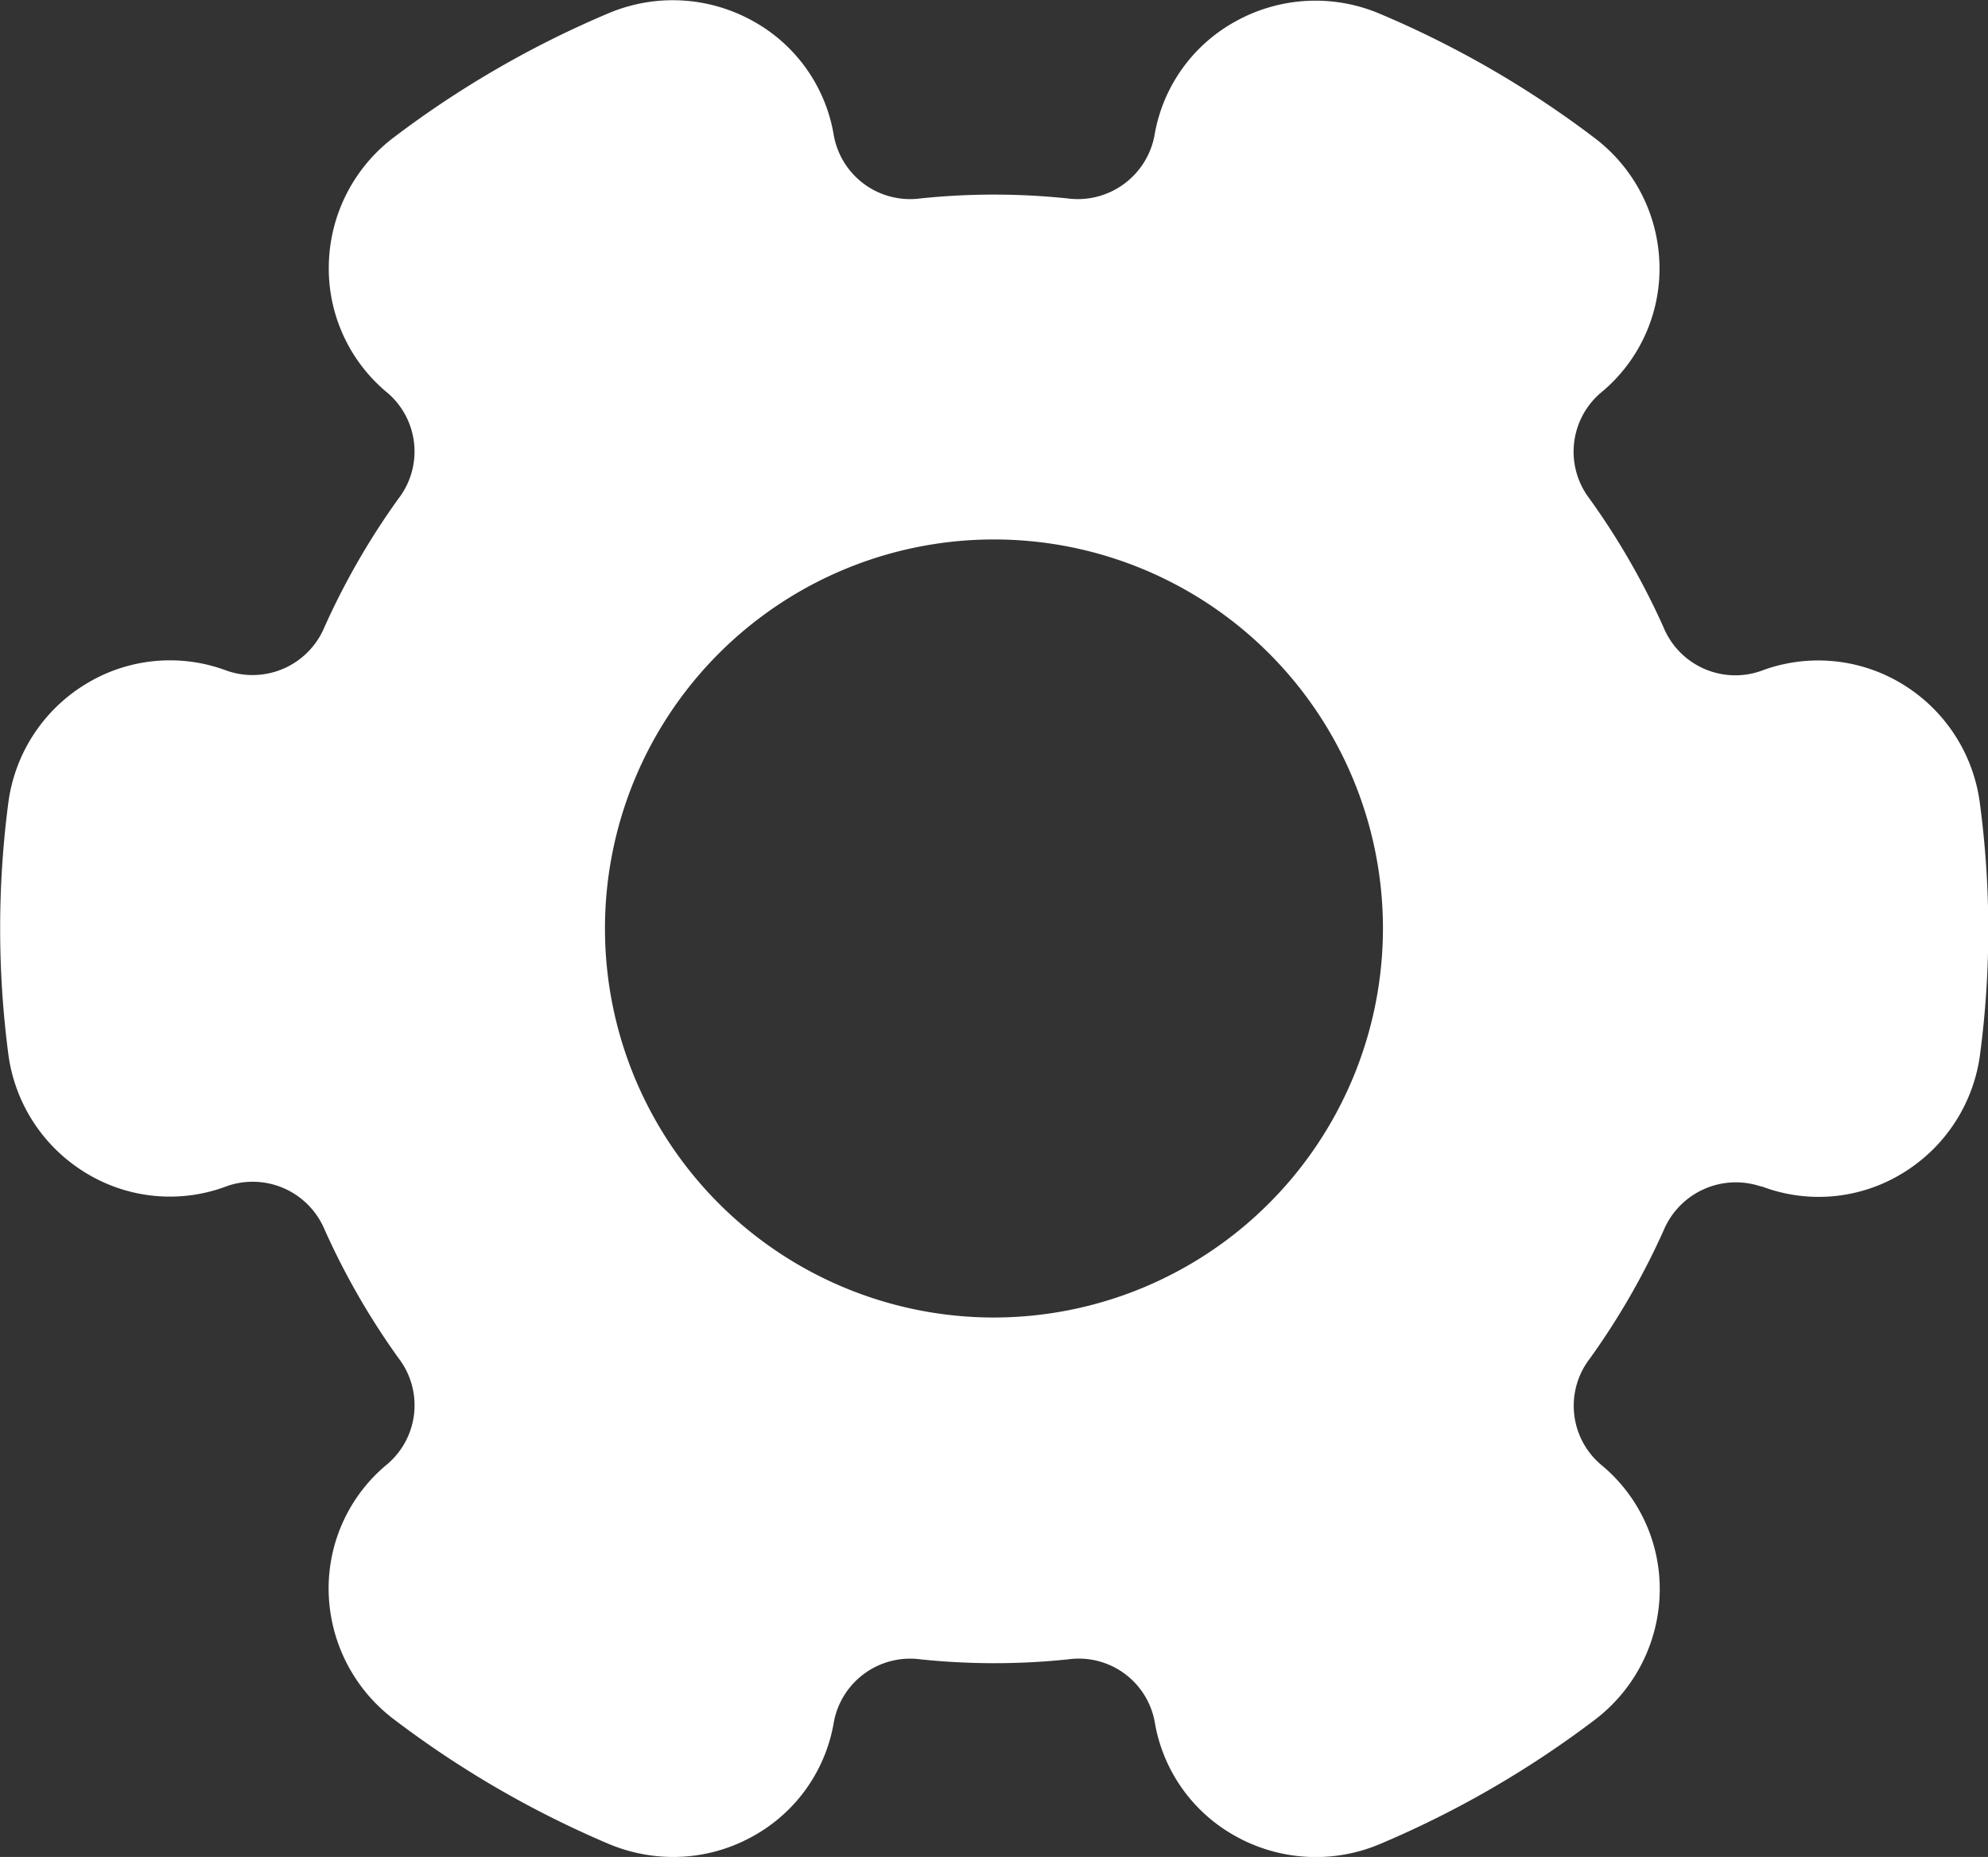
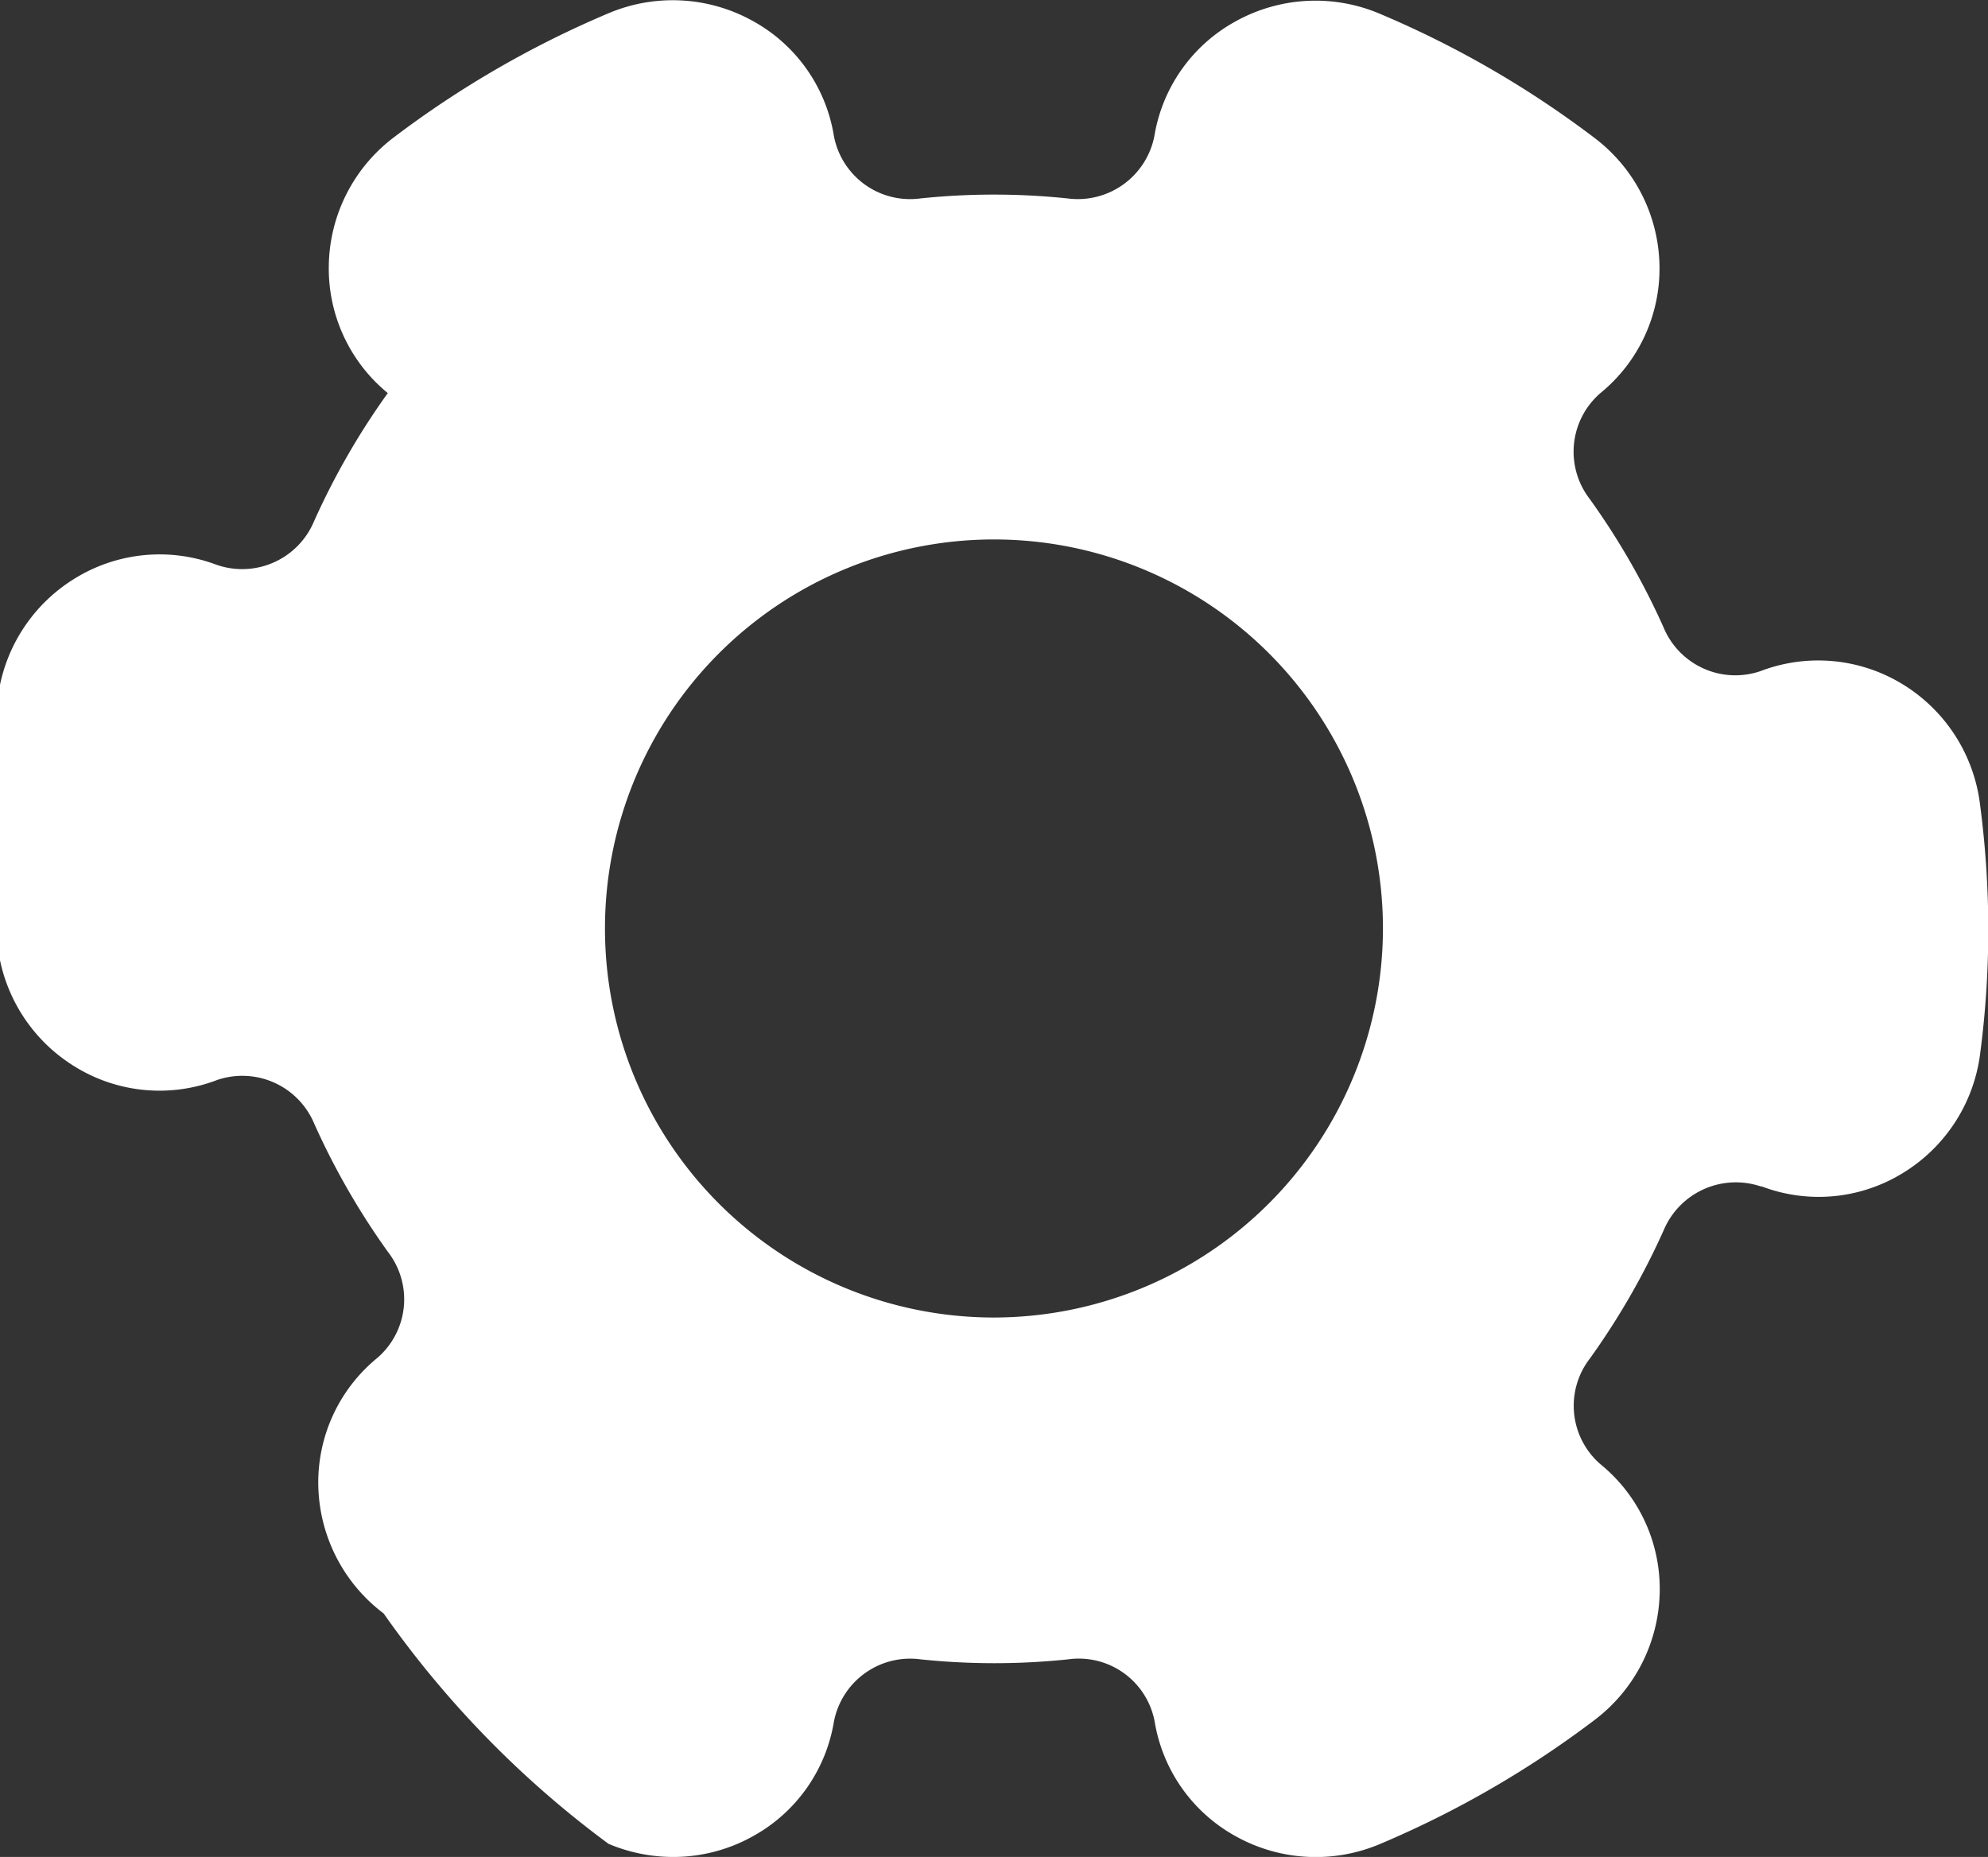
<svg xmlns="http://www.w3.org/2000/svg" id="settings_via" width="26.463" height="24.716" viewBox="0 0 26.463 24.716">
  <rect x="0" y="0" width="26.463" height="24.716" fill="#333333" stroke="none" />
  <g id="Group_11012" data-name="Group 11012">
-     <path id="Path_18505" data-name="Path 18505" d="M26.356,26.892a2.185,2.185,0,0,0-1.041-1.6,2.153,2.153,0,0,0-1.879-.168,1.034,1.034,0,0,1-1.291-.58,9.77,9.77,0,0,0-.983-1.71,1.03,1.03,0,0,1,.143-1.411,2.138,2.138,0,0,0,.785-1.7,2.179,2.179,0,0,0-.871-1.7,13.224,13.224,0,0,0-2.852-1.648,2.191,2.191,0,0,0-1.917.1,2.135,2.135,0,0,0-1.084,1.53,1.039,1.039,0,0,1-1.156.828,9.438,9.438,0,0,0-1.958,0A1.032,1.032,0,0,1,11.1,18a2.133,2.133,0,0,0-1.083-1.531,2.194,2.194,0,0,0-1.918-.1,13.265,13.265,0,0,0-2.852,1.648,2.179,2.179,0,0,0-.87,1.7,2.144,2.144,0,0,0,.785,1.707A1.027,1.027,0,0,1,5.3,22.834a9.786,9.786,0,0,0-.983,1.709,1.037,1.037,0,0,1-1.3.575,2.147,2.147,0,0,0-1.866.173,2.182,2.182,0,0,0-1.042,1.6,12.91,12.91,0,0,0,0,3.317,2.183,2.183,0,0,0,1.041,1.6,2.142,2.142,0,0,0,1.88.168,1.038,1.038,0,0,1,1.29.58,9.789,9.789,0,0,0,.983,1.71,1.029,1.029,0,0,1-.144,1.411,2.14,2.14,0,0,0-.784,1.7,2.185,2.185,0,0,0,.87,1.7A13.305,13.305,0,0,0,8.1,40.733a2.215,2.215,0,0,0,.862.175,2.172,2.172,0,0,0,1.055-.273,2.137,2.137,0,0,0,1.084-1.53,1.034,1.034,0,0,1,1.156-.827,9.438,9.438,0,0,0,1.958,0,1.028,1.028,0,0,1,1.155.827,2.138,2.138,0,0,0,1.084,1.53,2.191,2.191,0,0,0,1.917.1,13.265,13.265,0,0,0,2.852-1.648,2.185,2.185,0,0,0,.87-1.7,2.14,2.14,0,0,0-.787-1.705,1.028,1.028,0,0,1-.142-1.409,9.775,9.775,0,0,0,.983-1.709,1.042,1.042,0,0,1,1.291-.581l.013,0a2.136,2.136,0,0,0,1.867-.171,2.182,2.182,0,0,0,1.041-1.6,12.692,12.692,0,0,0,.108-1.66A12.838,12.838,0,0,0,26.356,26.892ZM13.231,33.728a5.178,5.178,0,1,1,5.178-5.178A5.184,5.184,0,0,1,13.231,33.728Z" transform="translate(0 -16.192)" fill="#fff" />
+     <path id="Path_18505" data-name="Path 18505" d="M26.356,26.892a2.185,2.185,0,0,0-1.041-1.6,2.153,2.153,0,0,0-1.879-.168,1.034,1.034,0,0,1-1.291-.58,9.77,9.77,0,0,0-.983-1.71,1.03,1.03,0,0,1,.143-1.411,2.138,2.138,0,0,0,.785-1.7,2.179,2.179,0,0,0-.871-1.7,13.224,13.224,0,0,0-2.852-1.648,2.191,2.191,0,0,0-1.917.1,2.135,2.135,0,0,0-1.084,1.53,1.039,1.039,0,0,1-1.156.828,9.438,9.438,0,0,0-1.958,0A1.032,1.032,0,0,1,11.1,18a2.133,2.133,0,0,0-1.083-1.531,2.194,2.194,0,0,0-1.918-.1,13.265,13.265,0,0,0-2.852,1.648,2.179,2.179,0,0,0-.87,1.7,2.144,2.144,0,0,0,.785,1.707a9.786,9.786,0,0,0-.983,1.709,1.037,1.037,0,0,1-1.3.575,2.147,2.147,0,0,0-1.866.173,2.182,2.182,0,0,0-1.042,1.6,12.91,12.91,0,0,0,0,3.317,2.183,2.183,0,0,0,1.041,1.6,2.142,2.142,0,0,0,1.88.168,1.038,1.038,0,0,1,1.29.58,9.789,9.789,0,0,0,.983,1.71,1.029,1.029,0,0,1-.144,1.411,2.14,2.14,0,0,0-.784,1.7,2.185,2.185,0,0,0,.87,1.7A13.305,13.305,0,0,0,8.1,40.733a2.215,2.215,0,0,0,.862.175,2.172,2.172,0,0,0,1.055-.273,2.137,2.137,0,0,0,1.084-1.53,1.034,1.034,0,0,1,1.156-.827,9.438,9.438,0,0,0,1.958,0,1.028,1.028,0,0,1,1.155.827,2.138,2.138,0,0,0,1.084,1.53,2.191,2.191,0,0,0,1.917.1,13.265,13.265,0,0,0,2.852-1.648,2.185,2.185,0,0,0,.87-1.7,2.14,2.14,0,0,0-.787-1.705,1.028,1.028,0,0,1-.142-1.409,9.775,9.775,0,0,0,.983-1.709,1.042,1.042,0,0,1,1.291-.581l.013,0a2.136,2.136,0,0,0,1.867-.171,2.182,2.182,0,0,0,1.041-1.6,12.692,12.692,0,0,0,.108-1.66A12.838,12.838,0,0,0,26.356,26.892ZM13.231,33.728a5.178,5.178,0,1,1,5.178-5.178A5.184,5.184,0,0,1,13.231,33.728Z" transform="translate(0 -16.192)" fill="#fff" />
  </g>
</svg>